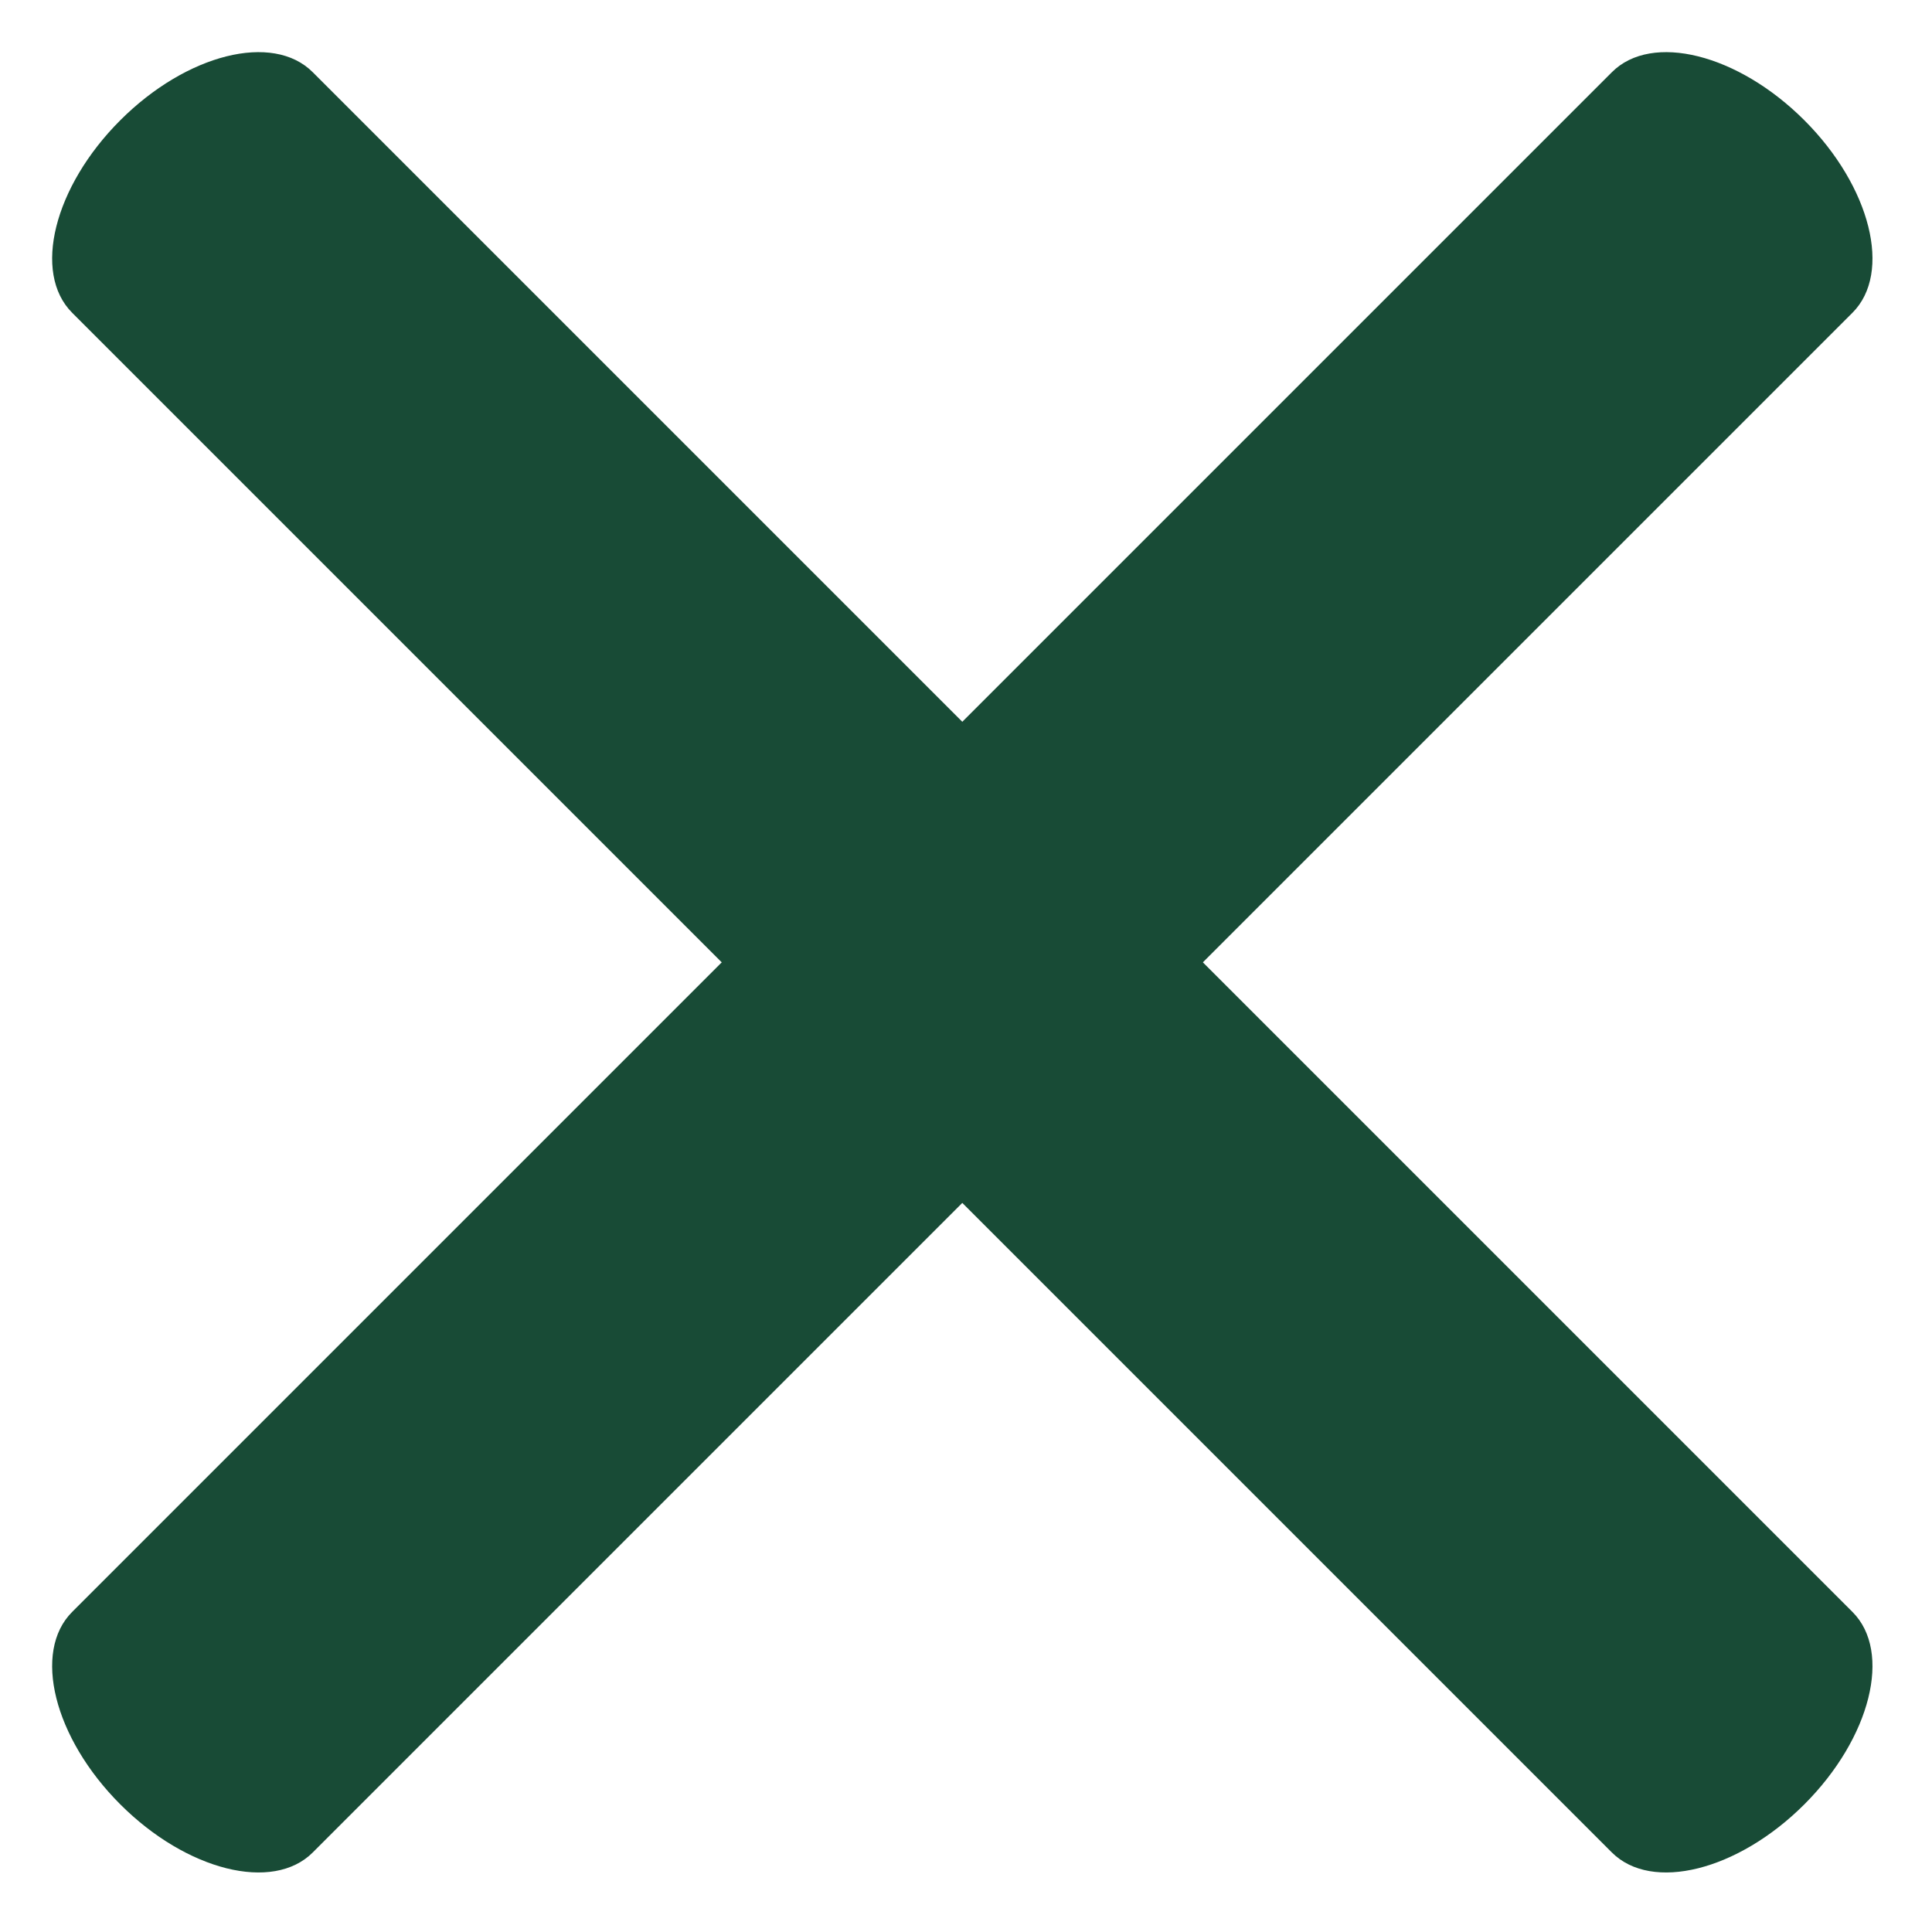
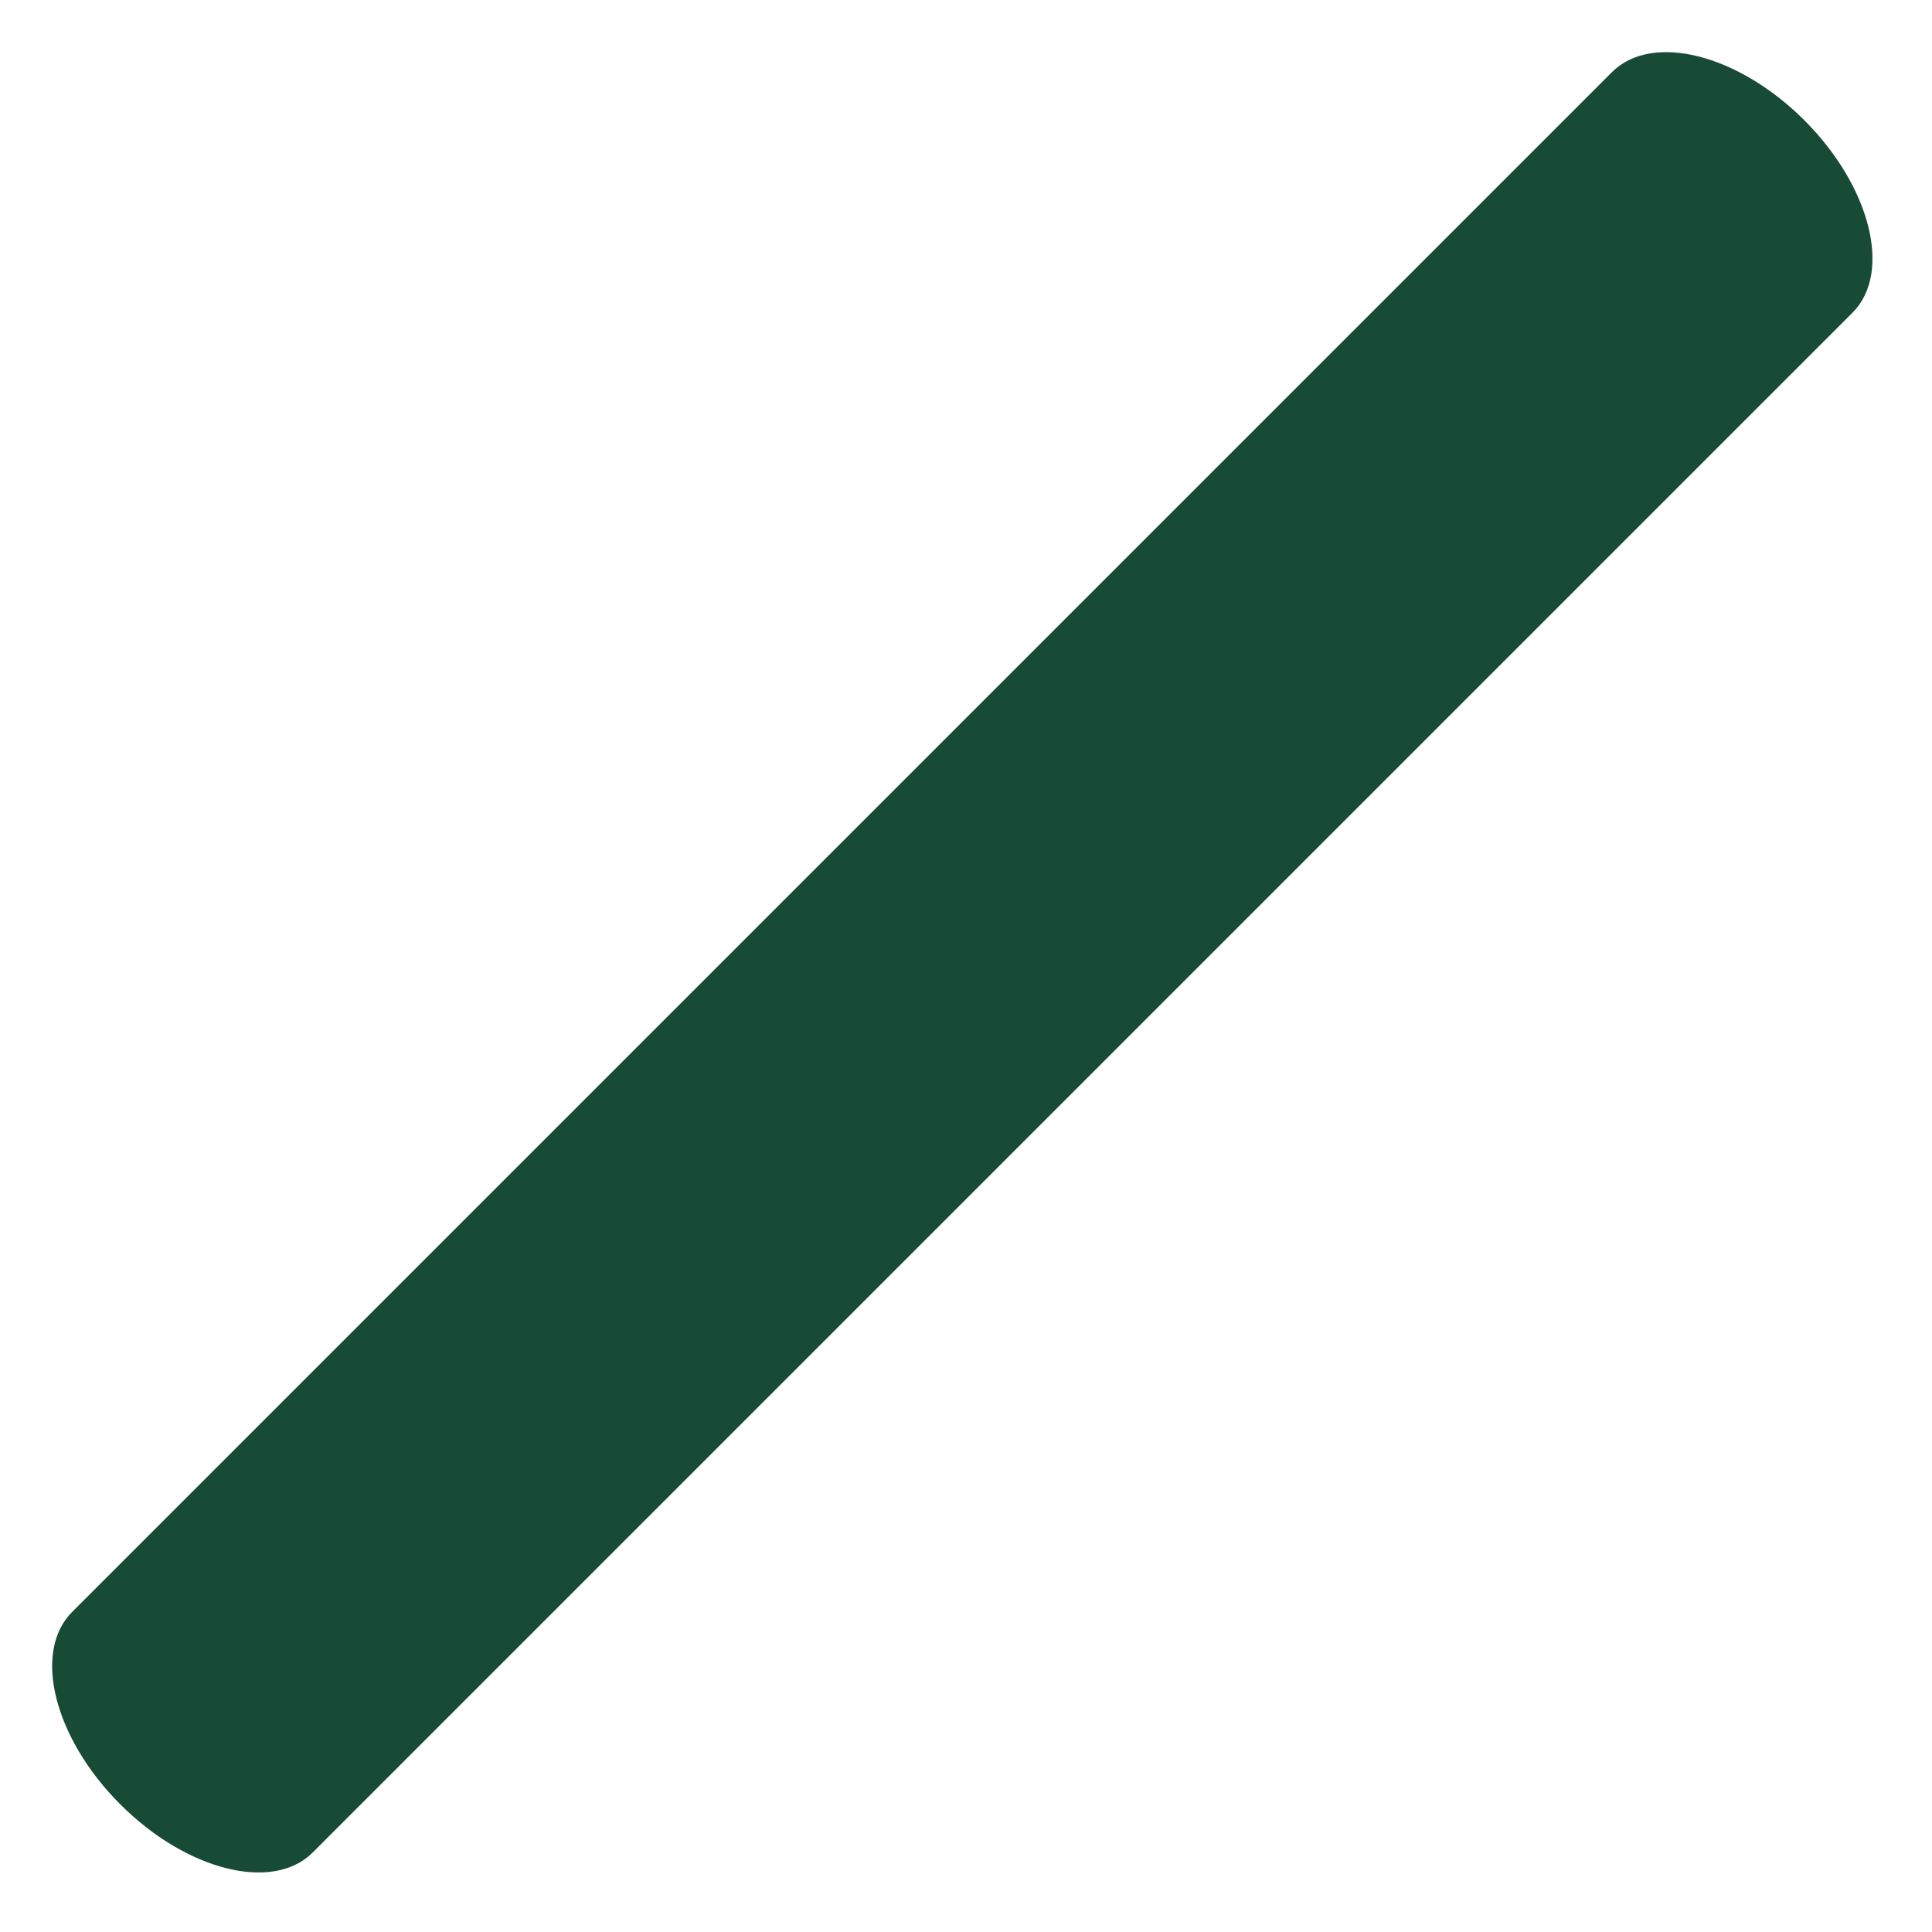
<svg xmlns="http://www.w3.org/2000/svg" width="28" height="28" viewBox="0 0 28 28" fill="none">
-   <path d="M1.743 1.743C2.706 0.78 3.955 0.468 4.532 1.046L26.847 23.361C27.425 23.938 27.113 25.187 26.15 26.15C25.187 27.113 23.938 27.425 23.36 26.847L1.046 4.533C0.468 3.955 0.78 2.706 1.743 1.743Z" fill="#184b36" />
  <path d="M1.743 26.15C0.78 25.187 0.468 23.938 1.046 23.361L23.361 1.046C23.938 0.468 25.187 0.78 26.15 1.743C27.113 2.706 27.425 3.955 26.847 4.533L4.533 26.847C3.955 27.425 2.706 27.113 1.743 26.15Z" fill="#184b36" />
</svg>